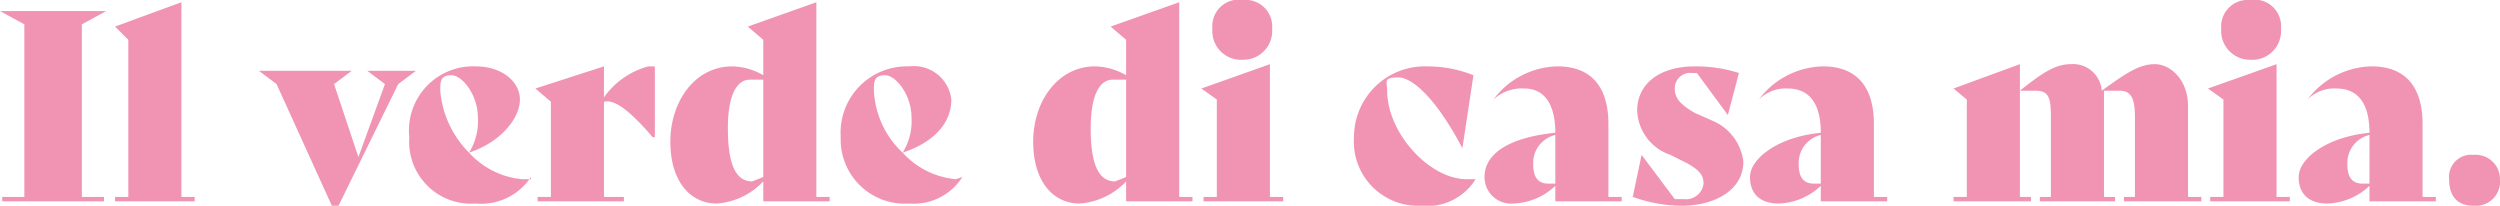
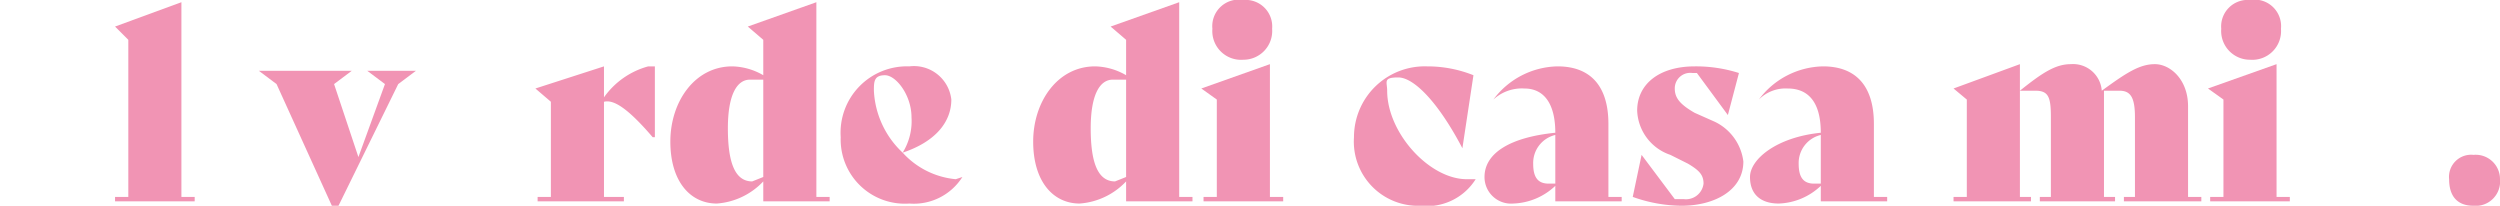
<svg xmlns="http://www.w3.org/2000/svg" viewBox="0 0 113 9.3">
  <g>
-     <path d="M.1,8.9h1V1.1L0,.5H4.8l-1.1.6V8.9h1v.2H.1Z" style="fill: #f194b4" />
    <path d="M5.2,8.9h.6V1.8l-.6-.6L8.2.1V8.9h.6v.2H5.2Z" style="fill: #f194b4" />
    <path d="M18.8,3.2l-.8.6L15.3,9.3H15L12.5,3.8l-.8-.6h4.2l-.8.6,1.1,3.3,1.2-3.3-.8-.6Z" style="fill: #f194b4" />
-     <path d="M24,8a2.7,2.7,0,0,1-2.5,1.2,2.8,2.8,0,0,1-3-3,2.9,2.9,0,0,1,3-3.2c1.2,0,2,.7,2,1.5s-.8,1.9-2.3,2.4a3.7,3.7,0,0,0,2.4,1.2H24ZM19.9,4.1a4.5,4.5,0,0,0,1.3,2.8,2.7,2.7,0,0,0,.4-1.6c0-1-.7-1.9-1.2-1.9S19.9,3.7,19.9,4.1Z" style="fill: #f194b4" />
    <path d="M29.6,3V6.2h-.1c-1.2-1.4-1.8-1.7-2.2-1.6V8.9h.9v.2H24.3V8.9h.6V4.6L24.2,4l3.1-1V4.4a3.6,3.6,0,0,1,2-1.4Z" style="fill: #f194b4" />
    <path d="M37.5,8.9v.2h-3V8.2a3.2,3.2,0,0,1-2.1,1c-1.2,0-2.1-1-2.1-2.8S31.4,3,33.1,3a2.9,2.9,0,0,1,1.4.4V1.8l-.7-.6L36.9.1V8.9Zm-3-.9V3.6h-.6c-.6,0-1,.7-1,2.2s.3,2.4,1.1,2.4Z" style="fill: #f194b4" />
    <path d="M43.5,8a2.6,2.6,0,0,1-2.4,1.2,2.9,2.9,0,0,1-3.1-3A3,3,0,0,1,41.1,3,1.7,1.7,0,0,1,43,4.5c0,1-.7,1.9-2.2,2.4a3.7,3.7,0,0,0,2.4,1.2Zm-4-3.9a4.1,4.1,0,0,0,1.3,2.8,2.7,2.7,0,0,0,.4-1.6c0-1-.7-1.9-1.2-1.9S39.5,3.7,39.5,4.1Z" style="fill: #f194b4" />
    <path d="M53.9,8.9v.2h-3V8.2a3.2,3.2,0,0,1-2.1,1c-1.2,0-2.1-1-2.1-2.8S47.8,3,49.5,3a2.9,2.9,0,0,1,1.4.4V1.8l-.7-.6L53.3.1V8.9Zm-3-.9V3.6h-.6c-.6,0-1,.7-1,2.2s.3,2.4,1.1,2.4Z" style="fill: #f194b4" />
    <path d="M54.4,8.9H55V4.5L54.3,4l3.1-1.1v6H58v.2H54.4Zm.4-7.6A1.2,1.2,0,0,1,56.2,0a1.2,1.2,0,0,1,1.3,1.3,1.3,1.3,0,0,1-1.3,1.4A1.3,1.3,0,0,1,54.8,1.3Z" style="fill: #f194b4" />
    <path d="M61.2,6.2A3.2,3.2,0,0,1,64.5,3a5.6,5.6,0,0,1,2.1.4l-.5,3.3h0C65,4.6,63.9,3.5,63.2,3.5s-.5.2-.5.6c0,1.9,1.9,4,3.6,4h.4a2.6,2.6,0,0,1-2.5,1.2A2.9,2.9,0,0,1,61.2,6.2Z" style="fill: #f194b4" />
    <path d="M73.3,8.9v.2h-3V8.4a2.9,2.9,0,0,1-1.9.8A1.2,1.2,0,0,1,67.1,8c0-1.1,1.2-1.8,3.2-2,0-1.3-.5-2-1.4-2a1.9,1.9,0,0,0-1.4.5h0A3.7,3.7,0,0,1,70.4,3c1.5,0,2.3.9,2.3,2.6V8.9Zm-3-.6V6.1a1.3,1.3,0,0,0-1,1.3c0,.6.2.9.7.9Z" style="fill: #f194b4" />
    <path d="M73.8,8.9,74.2,7h0l1.5,2h.4a.8.8,0,0,0,.9-.7c0-.4-.2-.6-.7-.9L75.5,7A2.2,2.2,0,0,1,74,5c0-1.2,1-2,2.6-2a6.4,6.4,0,0,1,2,.3l-.5,1.9h0L76.7,3.3h-.2a.7.7,0,0,0-.8.7c0,.4.2.7.9,1.1l.9.4a2.3,2.3,0,0,1,1.3,1.8c0,1.3-1.3,2-2.8,2A6.7,6.7,0,0,1,73.8,8.9Z" style="fill: #f194b4" />
    <path d="M85.3,8.9v.2h-3V8.4a2.9,2.9,0,0,1-1.9.8c-.8,0-1.3-.4-1.3-1.2s1.2-1.8,3.2-2c0-1.3-.5-2-1.5-2a1.7,1.7,0,0,0-1.3.5h0A3.7,3.7,0,0,1,82.4,3c1.5,0,2.3.9,2.3,2.6V8.9Zm-3-.6V6.1a1.3,1.3,0,0,0-1,1.3c0,.6.2.9.7.9Z" style="fill: #f194b4" />
    <path d="M99.5,8.9v.2H96V8.9h.5V5.3c0-.9-.2-1.2-.7-1.2h-.7V8.9h.5v.2H92.2V8.9h.5V5.3c0-.9-.1-1.2-.7-1.2h-.7V8.9h.5v.2H88.3V8.9h.6V4.5L88.3,4l3-1.1V4.1c1-.8,1.6-1.2,2.3-1.2A1.3,1.3,0,0,1,95,4.1c1.1-.8,1.7-1.2,2.4-1.2s1.5.7,1.5,1.9V8.9Z" style="fill: #f194b4" />
    <path d="M99.9,8.9h.6V4.5L99.8,4l3.1-1.1v6h.6v.2H99.9Zm.5-7.6A1.2,1.2,0,0,1,101.7,0a1.2,1.2,0,0,1,1.4,1.3,1.3,1.3,0,0,1-1.4,1.4A1.3,1.3,0,0,1,100.4,1.3Z" style="fill: #f194b4" />
-     <path d="M110.1,8.9v.2h-3V8.4a2.9,2.9,0,0,1-1.9.8c-.8,0-1.3-.4-1.3-1.2s1.2-1.8,3.2-2c0-1.3-.5-2-1.5-2a1.7,1.7,0,0,0-1.3.5h0A3.7,3.7,0,0,1,107.2,3c1.5,0,2.3.9,2.3,2.6V8.9Zm-3-.6V6.1a1.3,1.3,0,0,0-1,1.3c0,.6.2.9.7.9Z" style="fill: #f194b4" />
    <path d="M110.7,8.1A1,1,0,0,1,111.8,7,1.1,1.1,0,0,1,113,8.1a1.1,1.1,0,0,1-1.2,1.2C111.1,9.3,110.7,8.9,110.7,8.1Z" style="fill: #f194b4" />
  </g>
</svg>